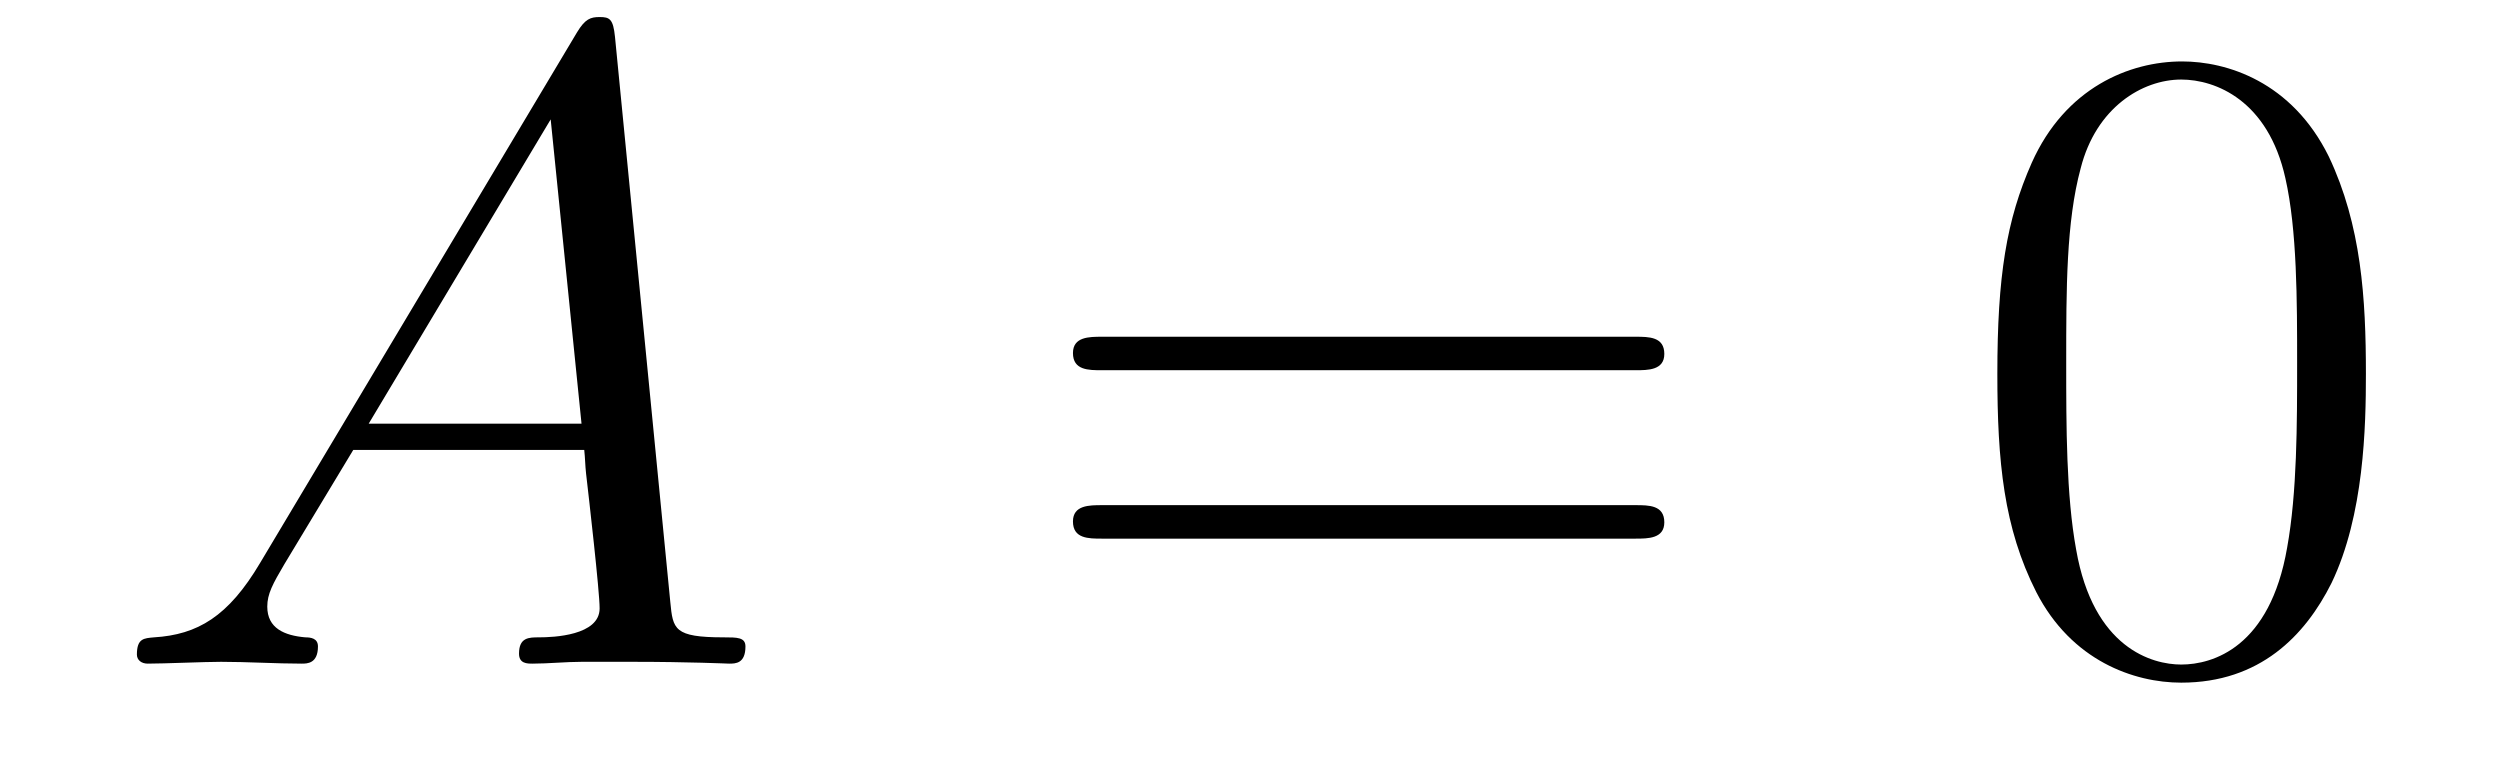
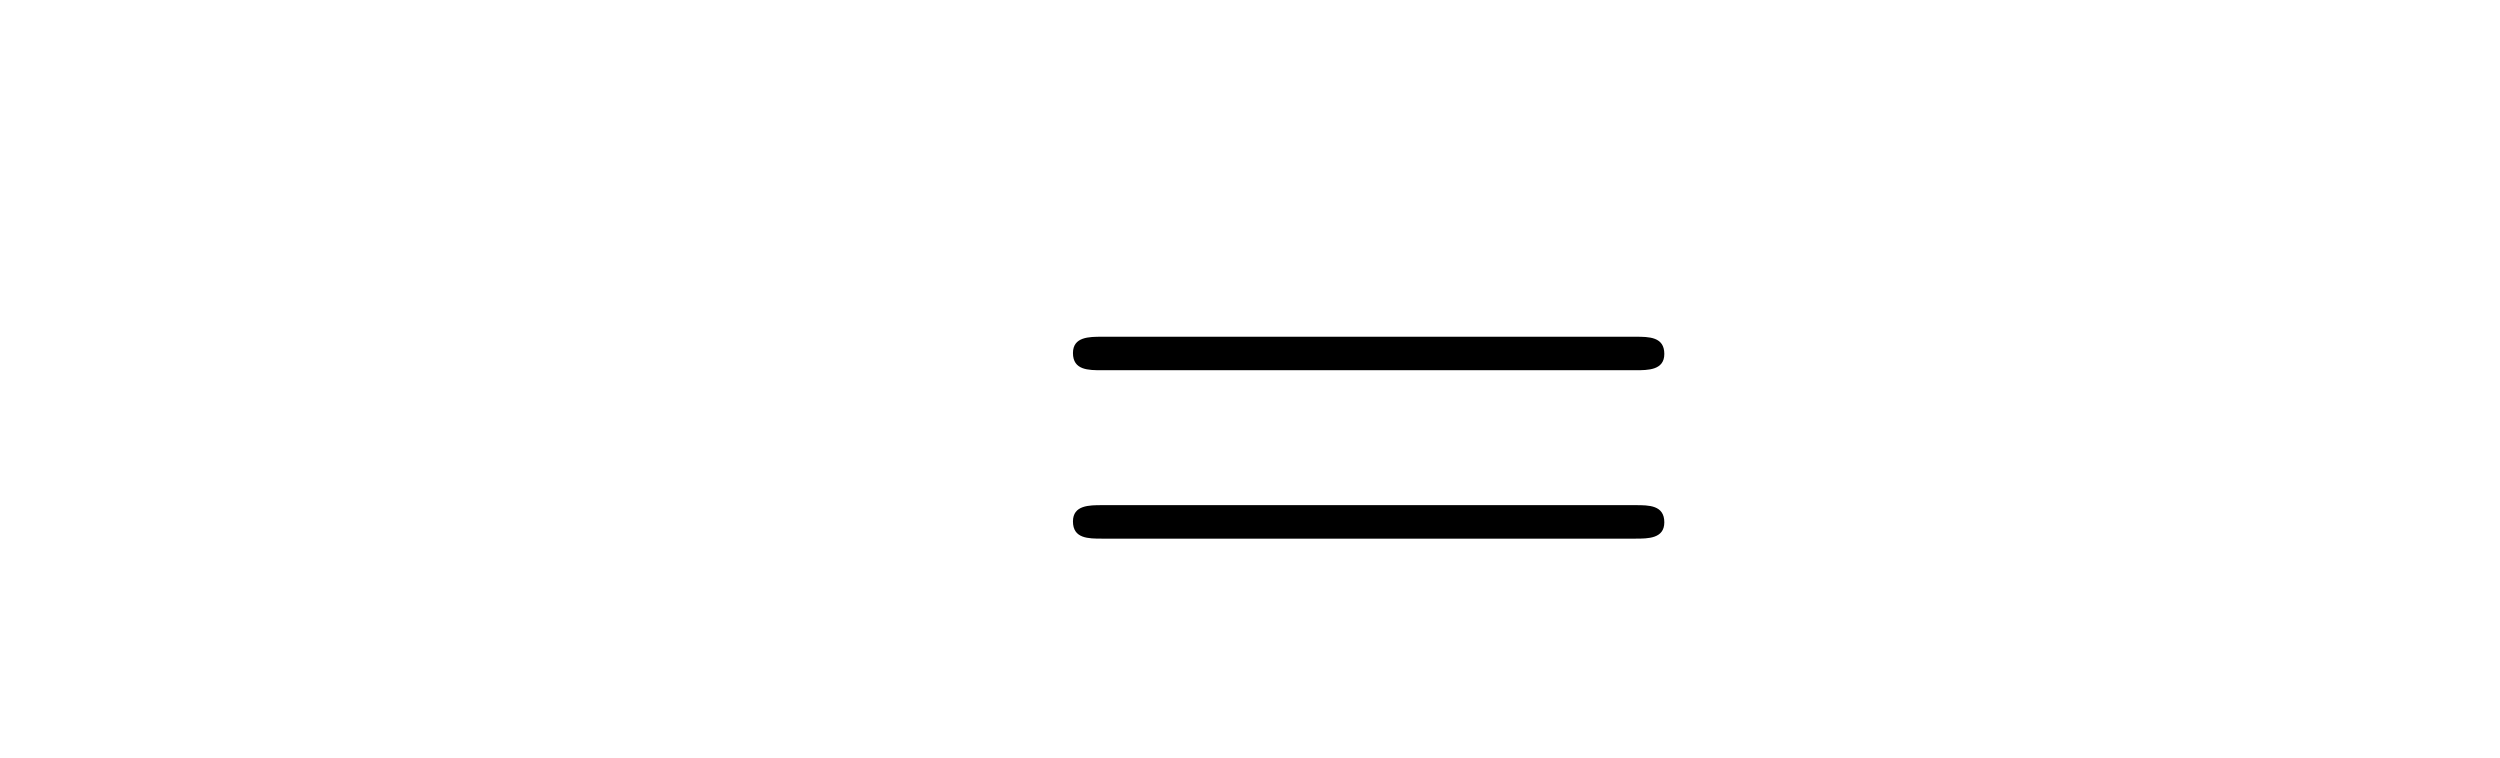
<svg xmlns="http://www.w3.org/2000/svg" version="1.1" width="33pt" height="10pt" viewBox="0 -10 33 10">
  <g id="page1">
    <g transform="matrix(1 0 0 -1 -127 653)">
-       <path d="M130.432 655.567C130.014 654.862 129.608 654.622 129.033 654.587C128.902 654.575 128.807 654.575 128.807 654.36C128.807 654.288 128.866 654.24 128.95 654.24C129.165 654.24 129.703 654.264 129.918 654.264C130.265 654.264 130.647 654.24 130.982 654.24C131.054 654.24 131.197 654.24 131.197 654.467C131.197 654.575 131.102 654.587 131.03 654.587C130.755 654.611 130.528 654.706 130.528 654.993C130.528 655.16 130.6 655.292 130.755 655.555L131.663 657.061H134.712C134.724 656.953 134.724 656.858 134.736 656.75C134.772 656.44 134.915 655.196 134.915 654.969C134.915 654.611 134.305 654.587 134.114 654.587C133.983 654.587 133.851 654.587 133.851 654.372C133.851 654.24 133.959 654.24 134.03 654.24C134.233 654.24 134.473 654.264 134.676 654.264H135.357C136.087 654.264 136.613 654.24 136.624 654.24C136.708 654.24 136.84 654.24 136.84 654.467C136.84 654.587 136.732 654.587 136.553 654.587C135.895 654.587 135.883 654.694 135.848 655.053L135.118 662.512C135.094 662.751 135.047 662.775 134.915 662.775C134.795 662.775 134.724 662.751 134.616 662.572L130.432 655.567ZM131.867 657.408L134.269 661.424L134.676 657.408H131.867Z" />
      <path d="M148.587 658.113C148.754 658.113 148.969 658.113 148.969 658.328C148.969 658.555 148.766 658.555 148.587 658.555H141.546C141.378 658.555 141.163 658.555 141.163 658.34C141.163 658.113 141.367 658.113 141.546 658.113H148.587ZM148.587 655.89C148.754 655.89 148.969 655.89 148.969 656.105C148.969 656.332 148.766 656.332 148.587 656.332H141.546C141.378 656.332 141.163 656.332 141.163 656.117C141.163 655.89 141.367 655.89 141.546 655.89H148.587Z" />
-       <path d="M158.23 658.065C158.23 659.058 158.171 660.026 157.74 660.934C157.25 661.927 156.389 662.189 155.804 662.189C155.11 662.189 154.262 661.843 153.819 660.851C153.485 660.097 153.365 659.356 153.365 658.065C153.365 656.906 153.449 656.033 153.879 655.184C154.345 654.276 155.17 653.989 155.792 653.989C156.832 653.989 157.429 654.611 157.776 655.304C158.207 656.2 158.23 657.372 158.23 658.065ZM155.792 654.228C155.409 654.228 154.632 654.443 154.405 655.746C154.274 656.463 154.274 657.372 154.274 658.209C154.274 659.189 154.274 660.073 154.465 660.779C154.668 661.58 155.278 661.95 155.792 661.95C156.246 661.95 156.939 661.675 157.167 660.648C157.322 659.966 157.322 659.022 157.322 658.209C157.322 657.408 157.322 656.499 157.19 655.77C156.963 654.455 156.21 654.228 155.792 654.228Z" />
    </g>
  </g>
</svg>